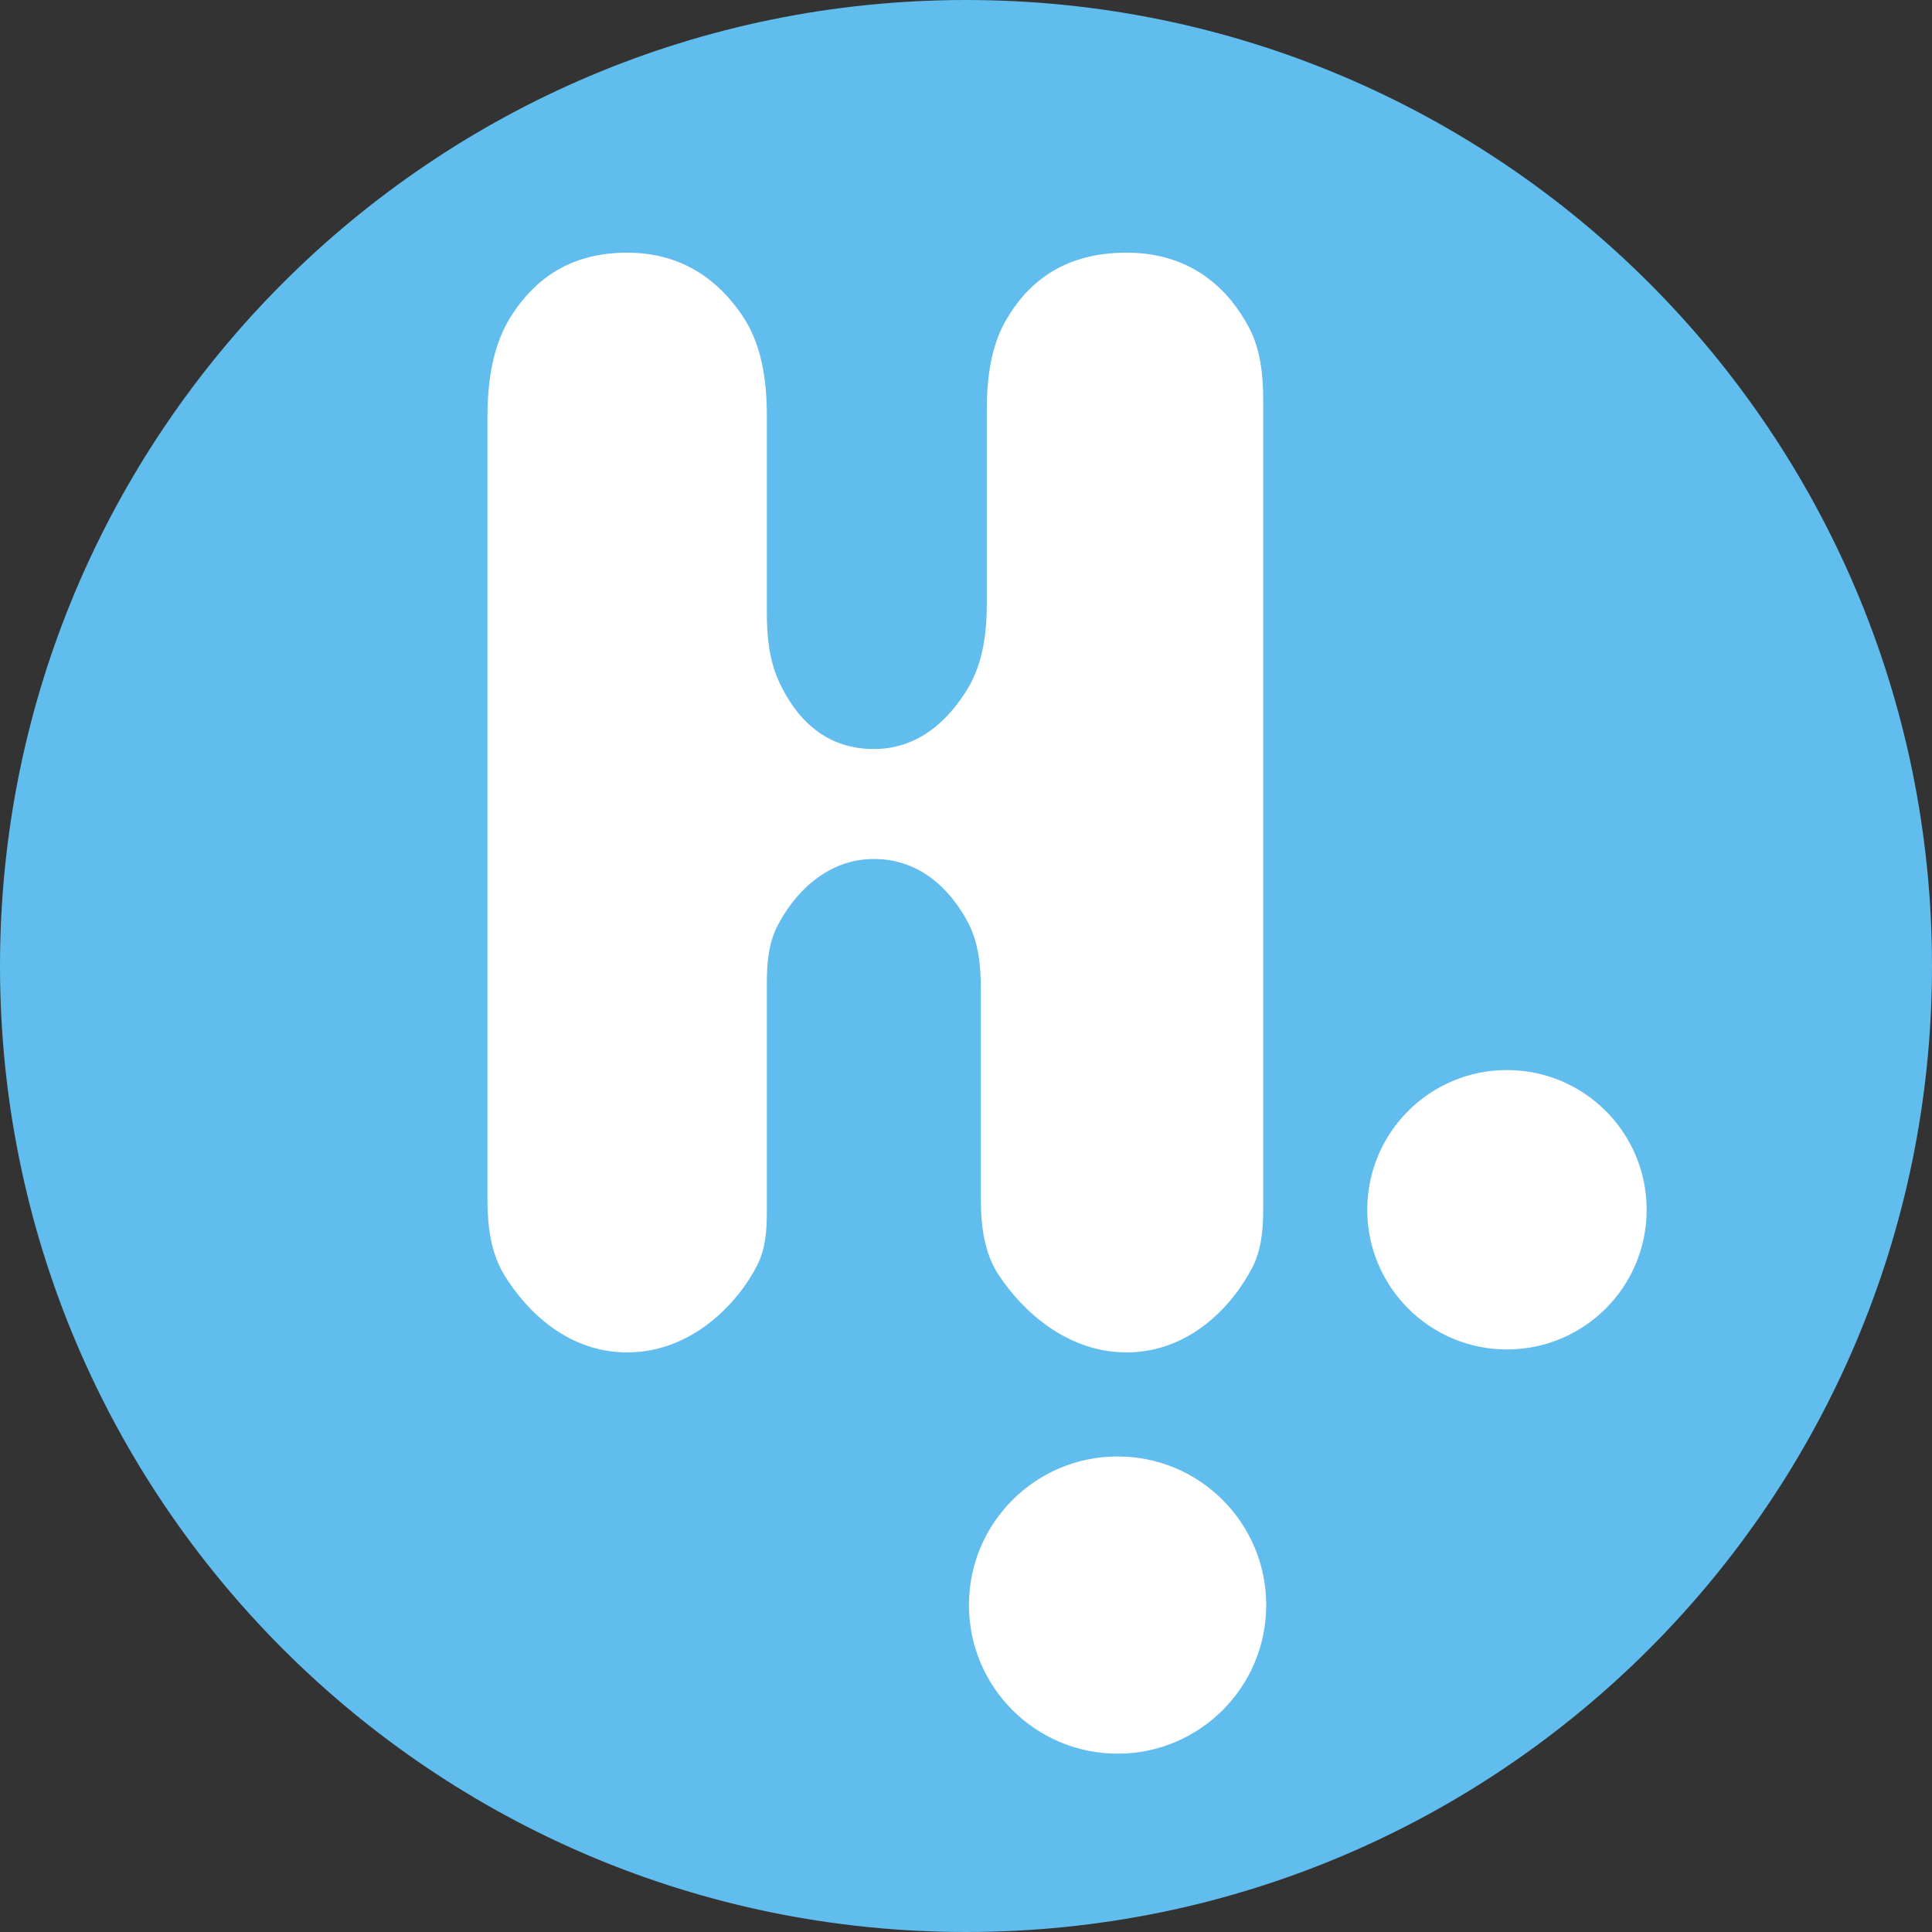
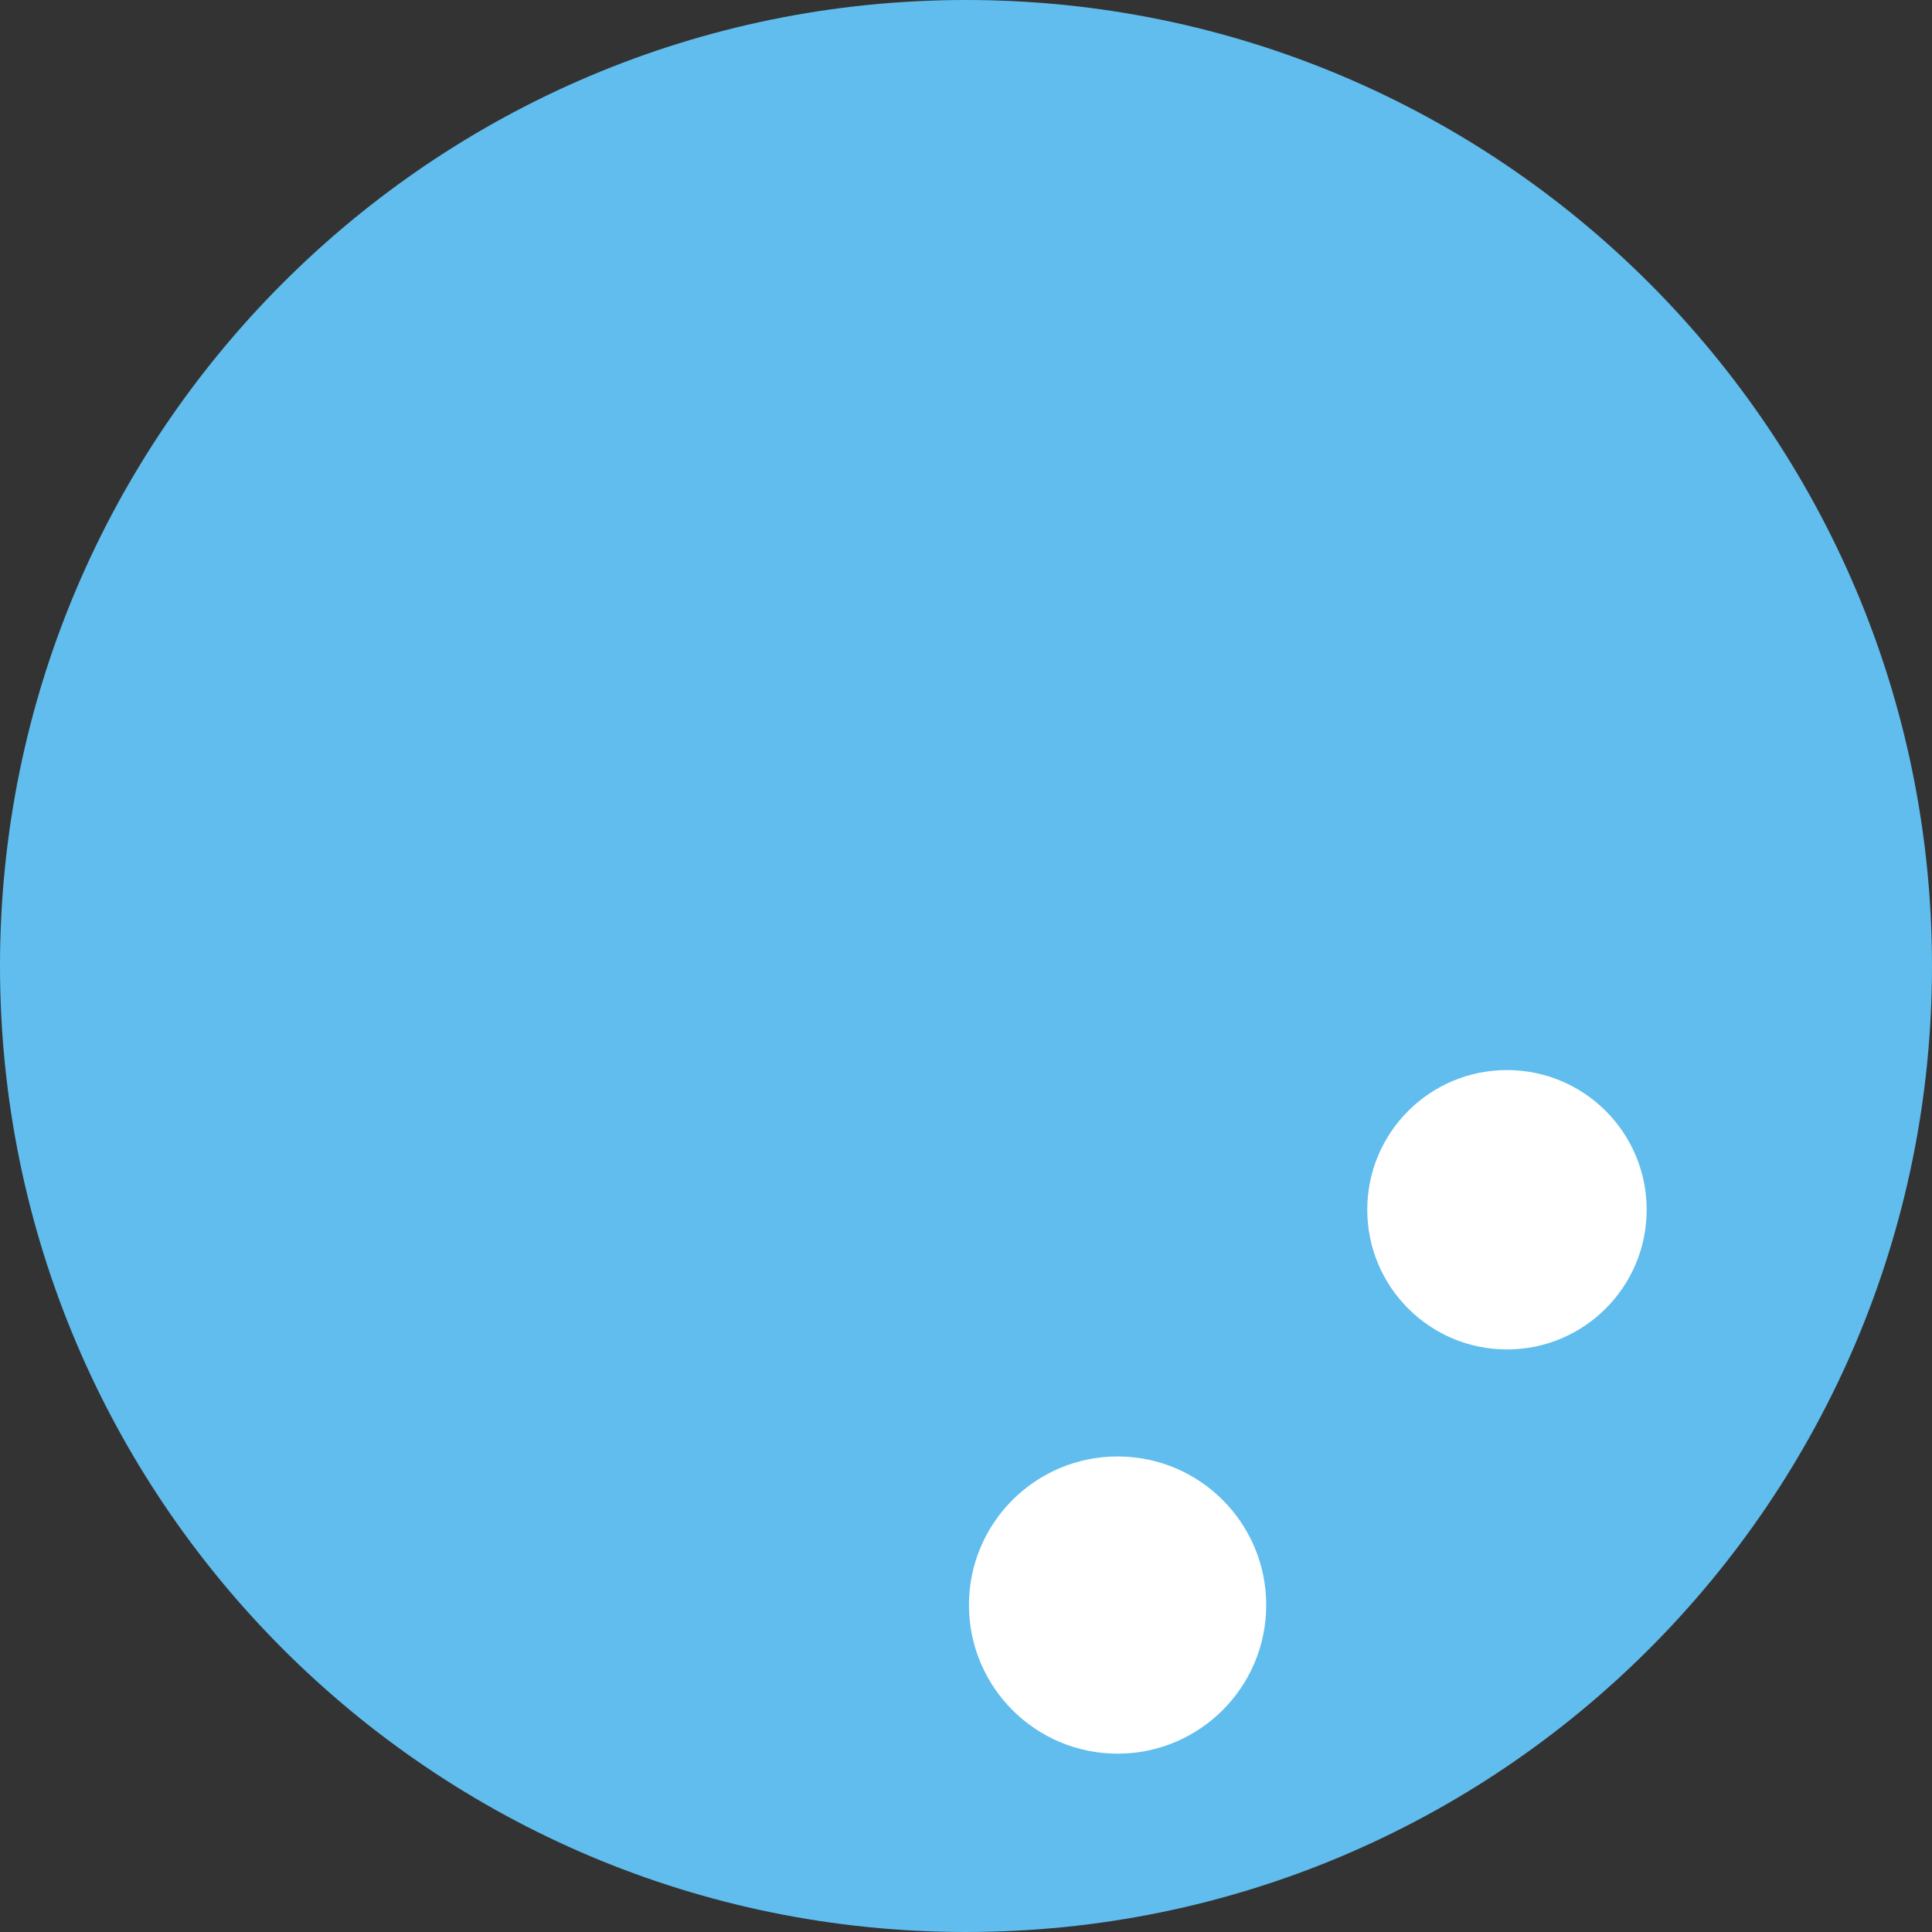
<svg xmlns="http://www.w3.org/2000/svg" width="36" height="36" viewBox="0 0 36 36" fill="none">
  <rect x="0" y="0" width="36" height="36" fill="#333333" stroke="none" />
  <path d="M18 36C27.941 36 36 27.941 36 18C36 8.059 27.941 0 18 0C8.059 0 0 8.059 0 18C0 27.941 8.059 36 18 36Z" fill="#60BDED" />
  <path d="M20.825 32.677C22.354 32.677 23.594 31.437 23.594 29.908C23.594 28.378 22.354 27.139 20.825 27.139C19.295 27.139 18.055 28.378 18.055 29.908C18.055 31.437 19.295 32.677 20.825 32.677Z" fill="white" />
-   <path d="M28.08 25.145C29.518 25.145 30.683 23.979 30.683 22.542C30.683 21.104 29.518 19.939 28.08 19.939C26.642 19.939 25.477 21.104 25.477 22.542C25.477 23.979 26.642 25.145 28.08 25.145Z" fill="white" />
-   <path d="M14.289 22.588V18.328C14.289 17.963 14.316 17.591 14.481 17.265C14.784 16.665 15.393 16.006 16.283 16.006C17.18 16.006 17.729 16.619 18.027 17.169C18.236 17.554 18.277 18 18.277 18.438V22.344C18.277 22.842 18.338 23.349 18.613 23.764C19.064 24.444 19.893 25.2 20.991 25.2C22.165 25.2 22.963 24.335 23.332 23.624C23.507 23.289 23.538 22.904 23.538 22.526V7.466C23.538 6.996 23.492 6.517 23.272 6.101C22.922 5.441 22.248 4.708 20.991 4.708C19.753 4.708 19.118 5.331 18.756 5.947C18.457 6.455 18.388 7.059 18.388 7.648V11.229C18.388 11.788 18.319 12.359 18.029 12.836C17.697 13.381 17.146 13.957 16.283 13.957C15.312 13.957 14.795 13.307 14.514 12.698C14.33 12.297 14.289 11.85 14.289 11.409V7.748C14.289 7.094 14.198 6.421 13.832 5.88C13.436 5.296 12.784 4.708 11.686 4.708C10.567 4.708 9.942 5.257 9.55 5.849C9.178 6.411 9.083 7.105 9.083 7.78V22.344C9.083 22.842 9.142 23.349 9.405 23.772C9.825 24.45 10.593 25.2 11.686 25.2C12.89 25.2 13.748 24.29 14.113 23.569C14.265 23.268 14.289 22.925 14.289 22.588Z" fill="white" />
+   <path d="M28.08 25.145C29.518 25.145 30.683 23.979 30.683 22.542C30.683 21.104 29.518 19.939 28.08 19.939C26.642 19.939 25.477 21.104 25.477 22.542C25.477 23.979 26.642 25.145 28.08 25.145" fill="white" />
</svg>